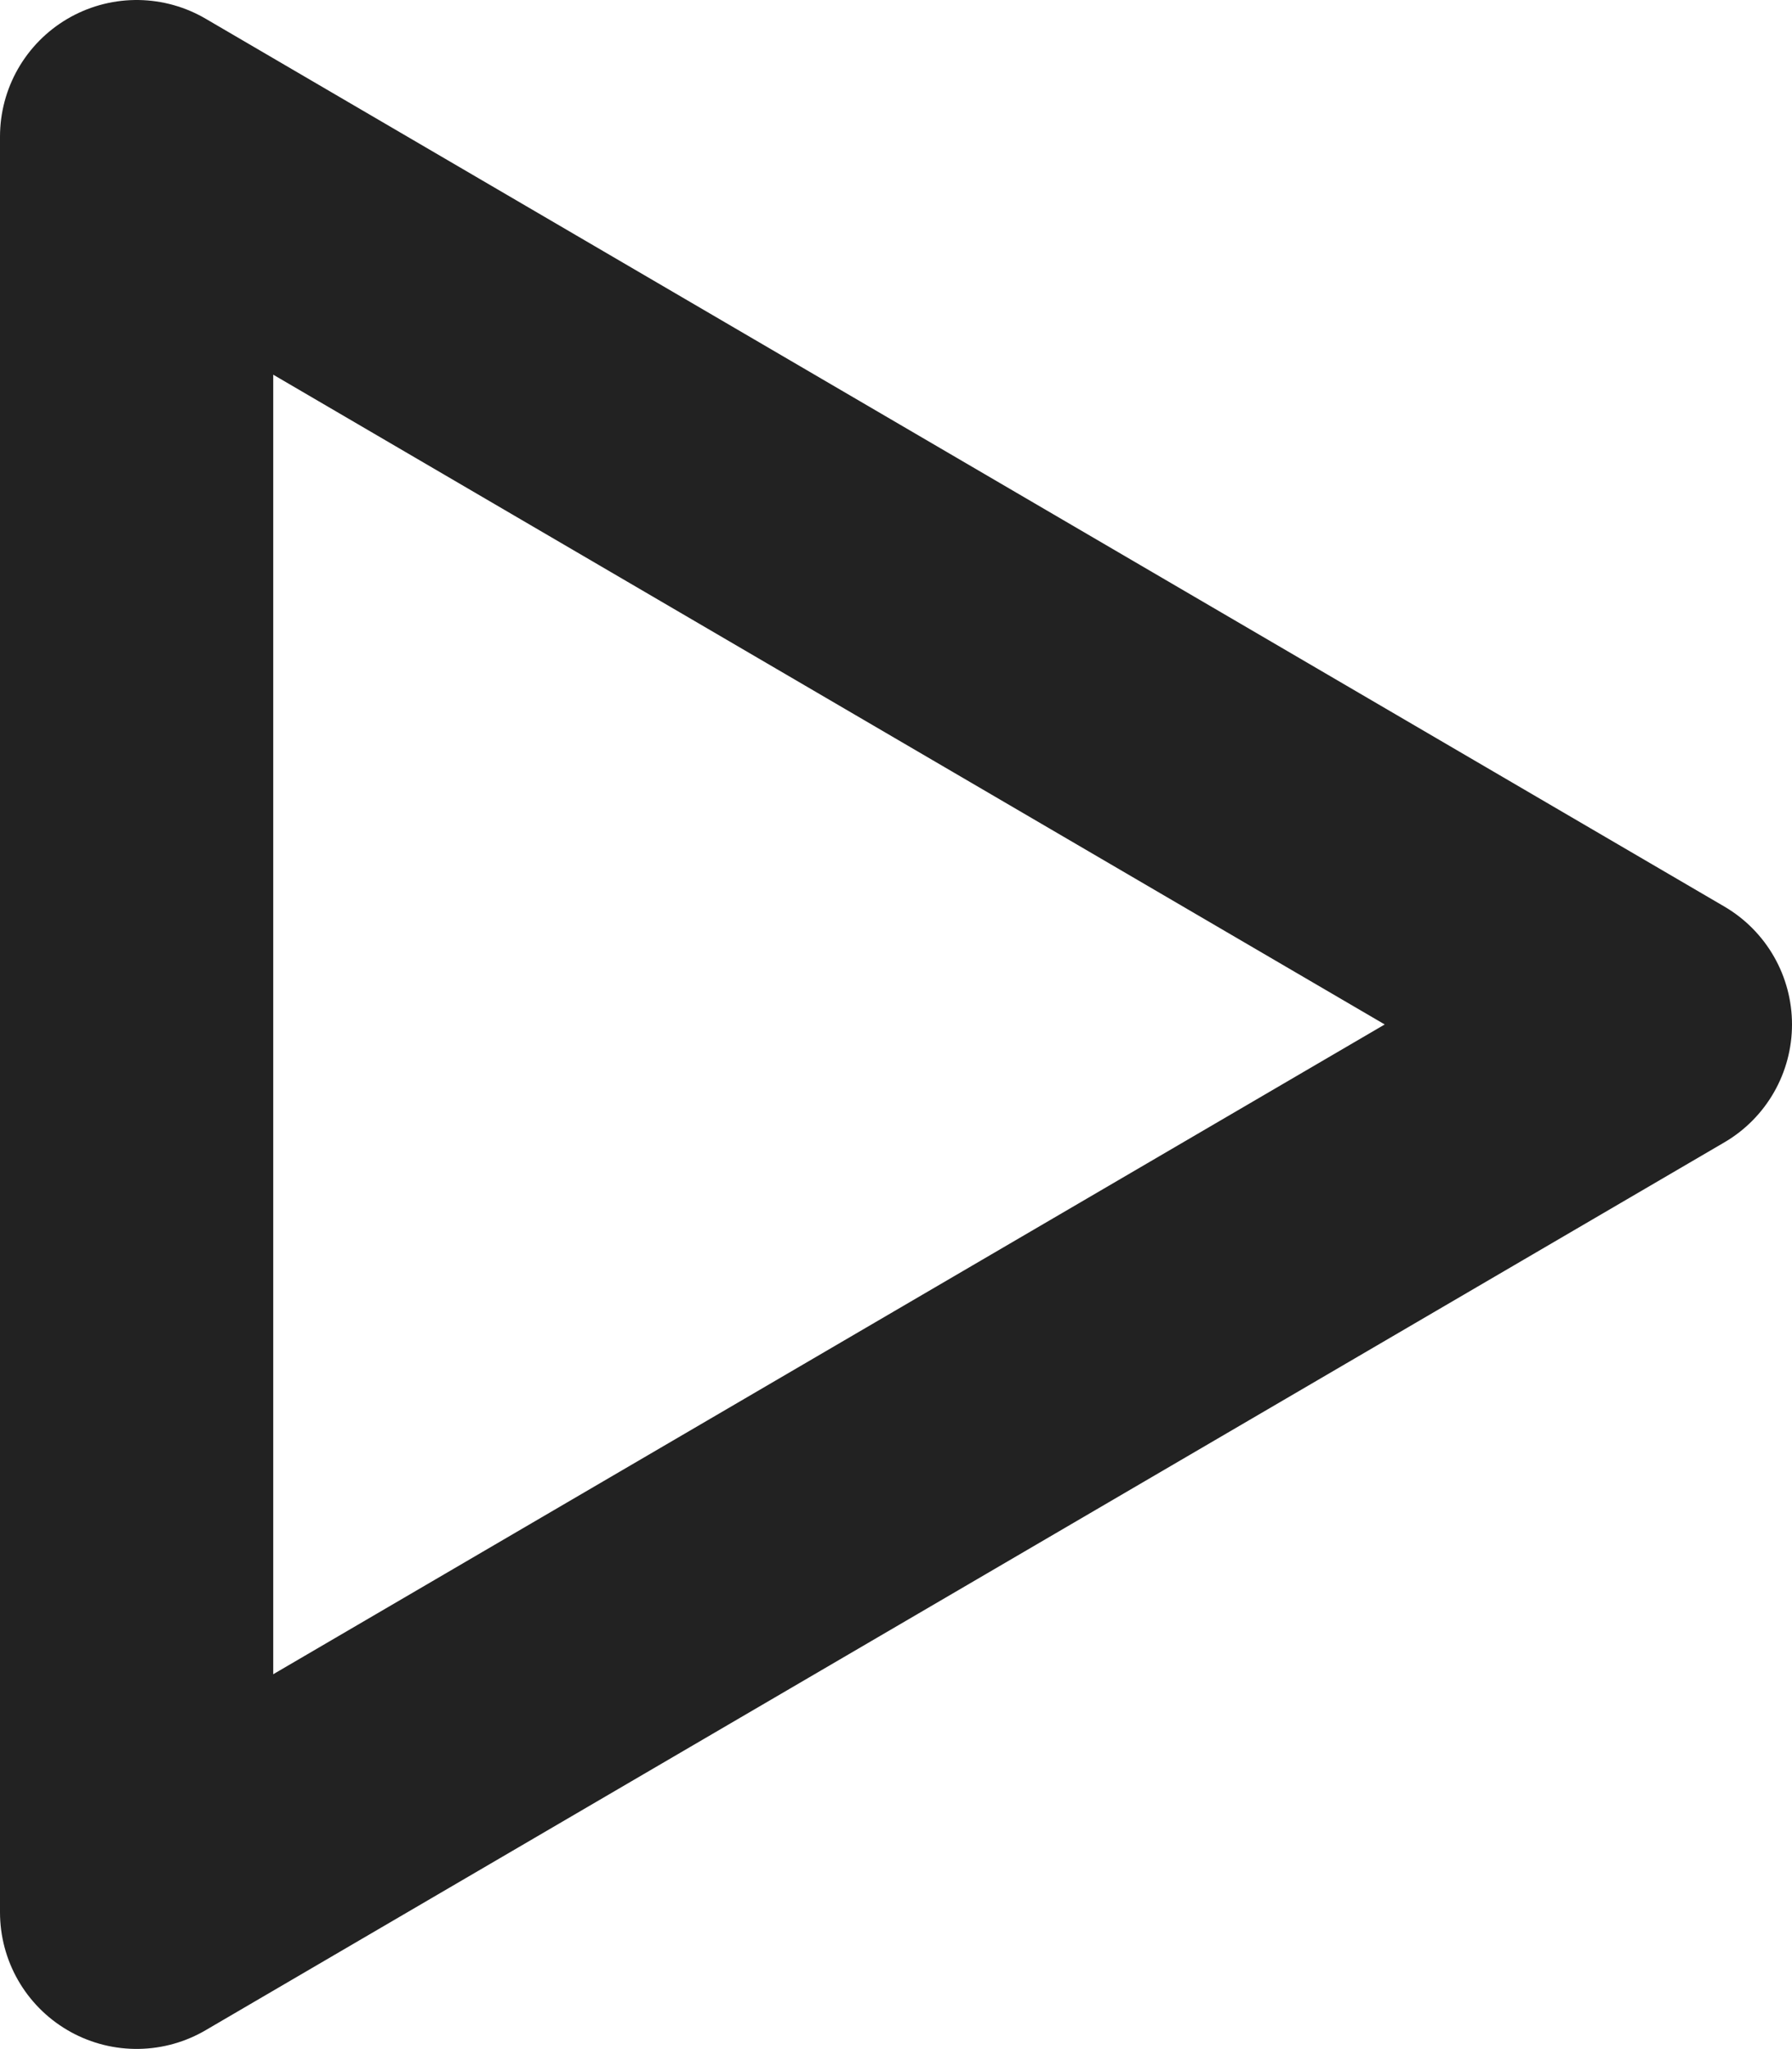
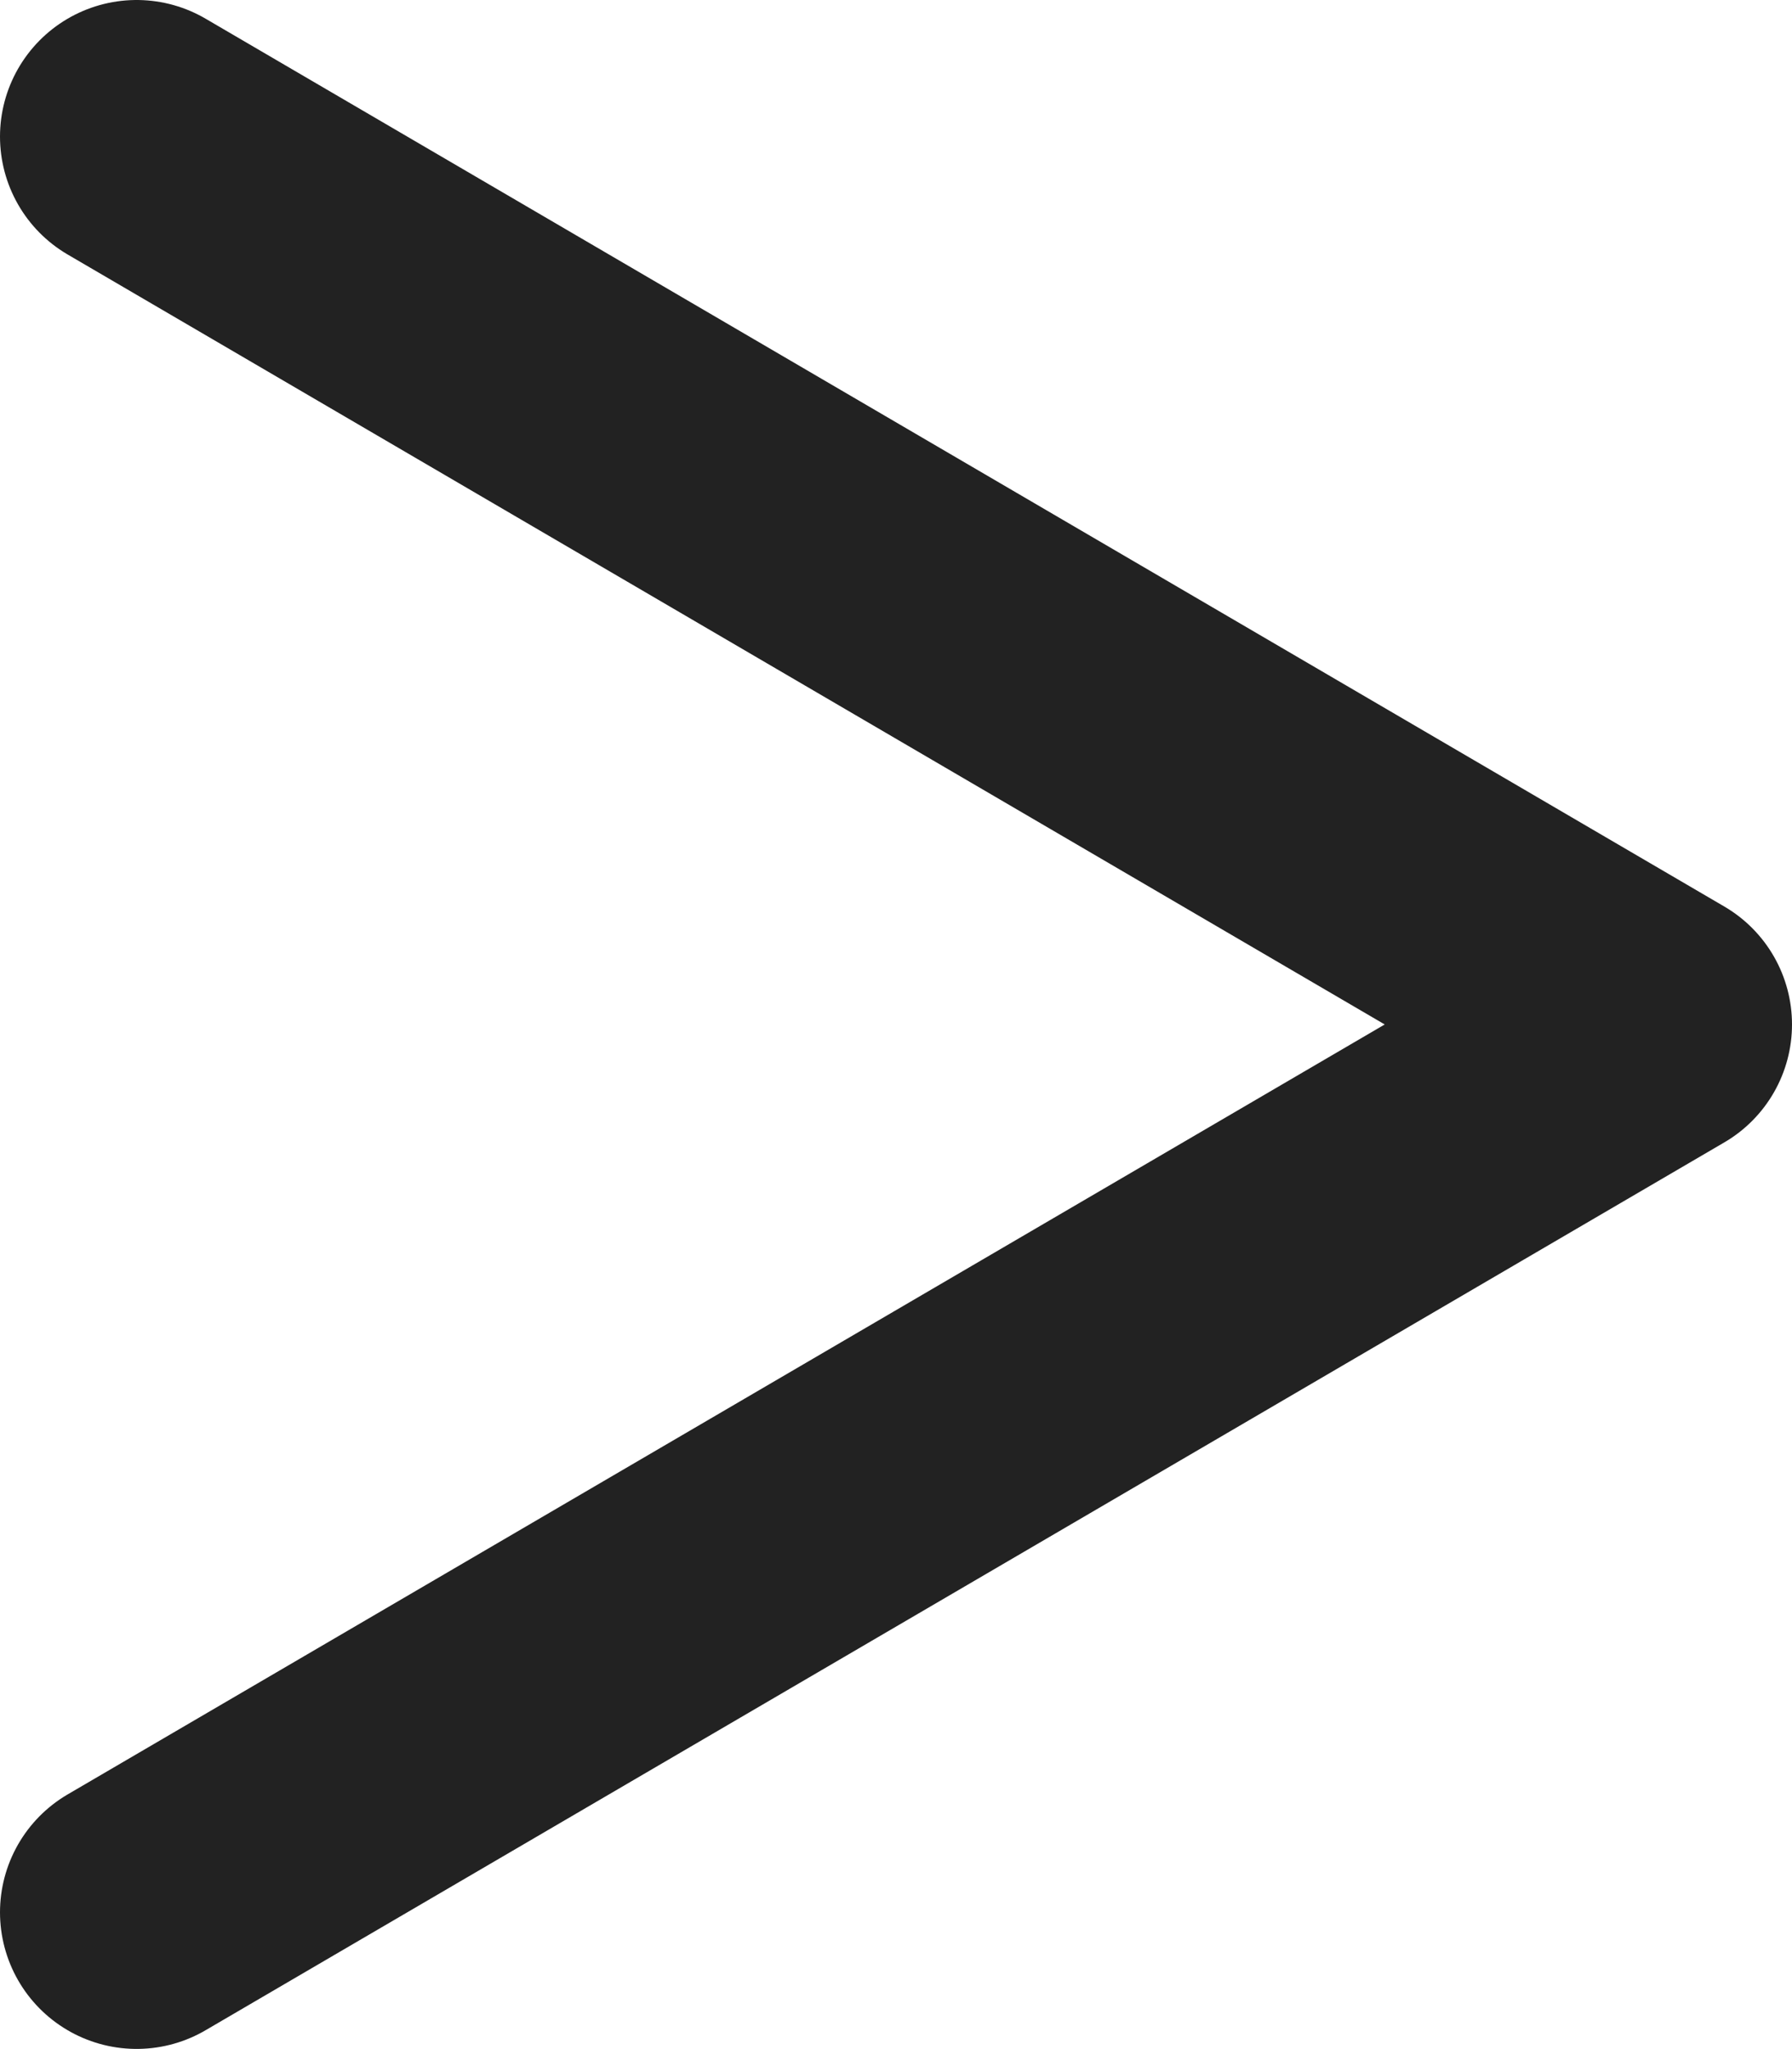
<svg xmlns="http://www.w3.org/2000/svg" width="13.117" height="15" viewBox="0 0 13.117 15">
-   <path id="パス_2730" data-name="パス 2730" d="M-10362.238,778l11.117,6.5-11.117,6.5Z" transform="translate(10363.238 -777)" fill="none" stroke="#222" stroke-linecap="round" stroke-linejoin="round" stroke-width="2" />
+   <path id="パス_2730" data-name="パス 2730" d="M-10362.238,778l11.117,6.5-11.117,6.5" transform="translate(10363.238 -777)" fill="none" stroke="#222" stroke-linecap="round" stroke-linejoin="round" stroke-width="2" />
</svg>